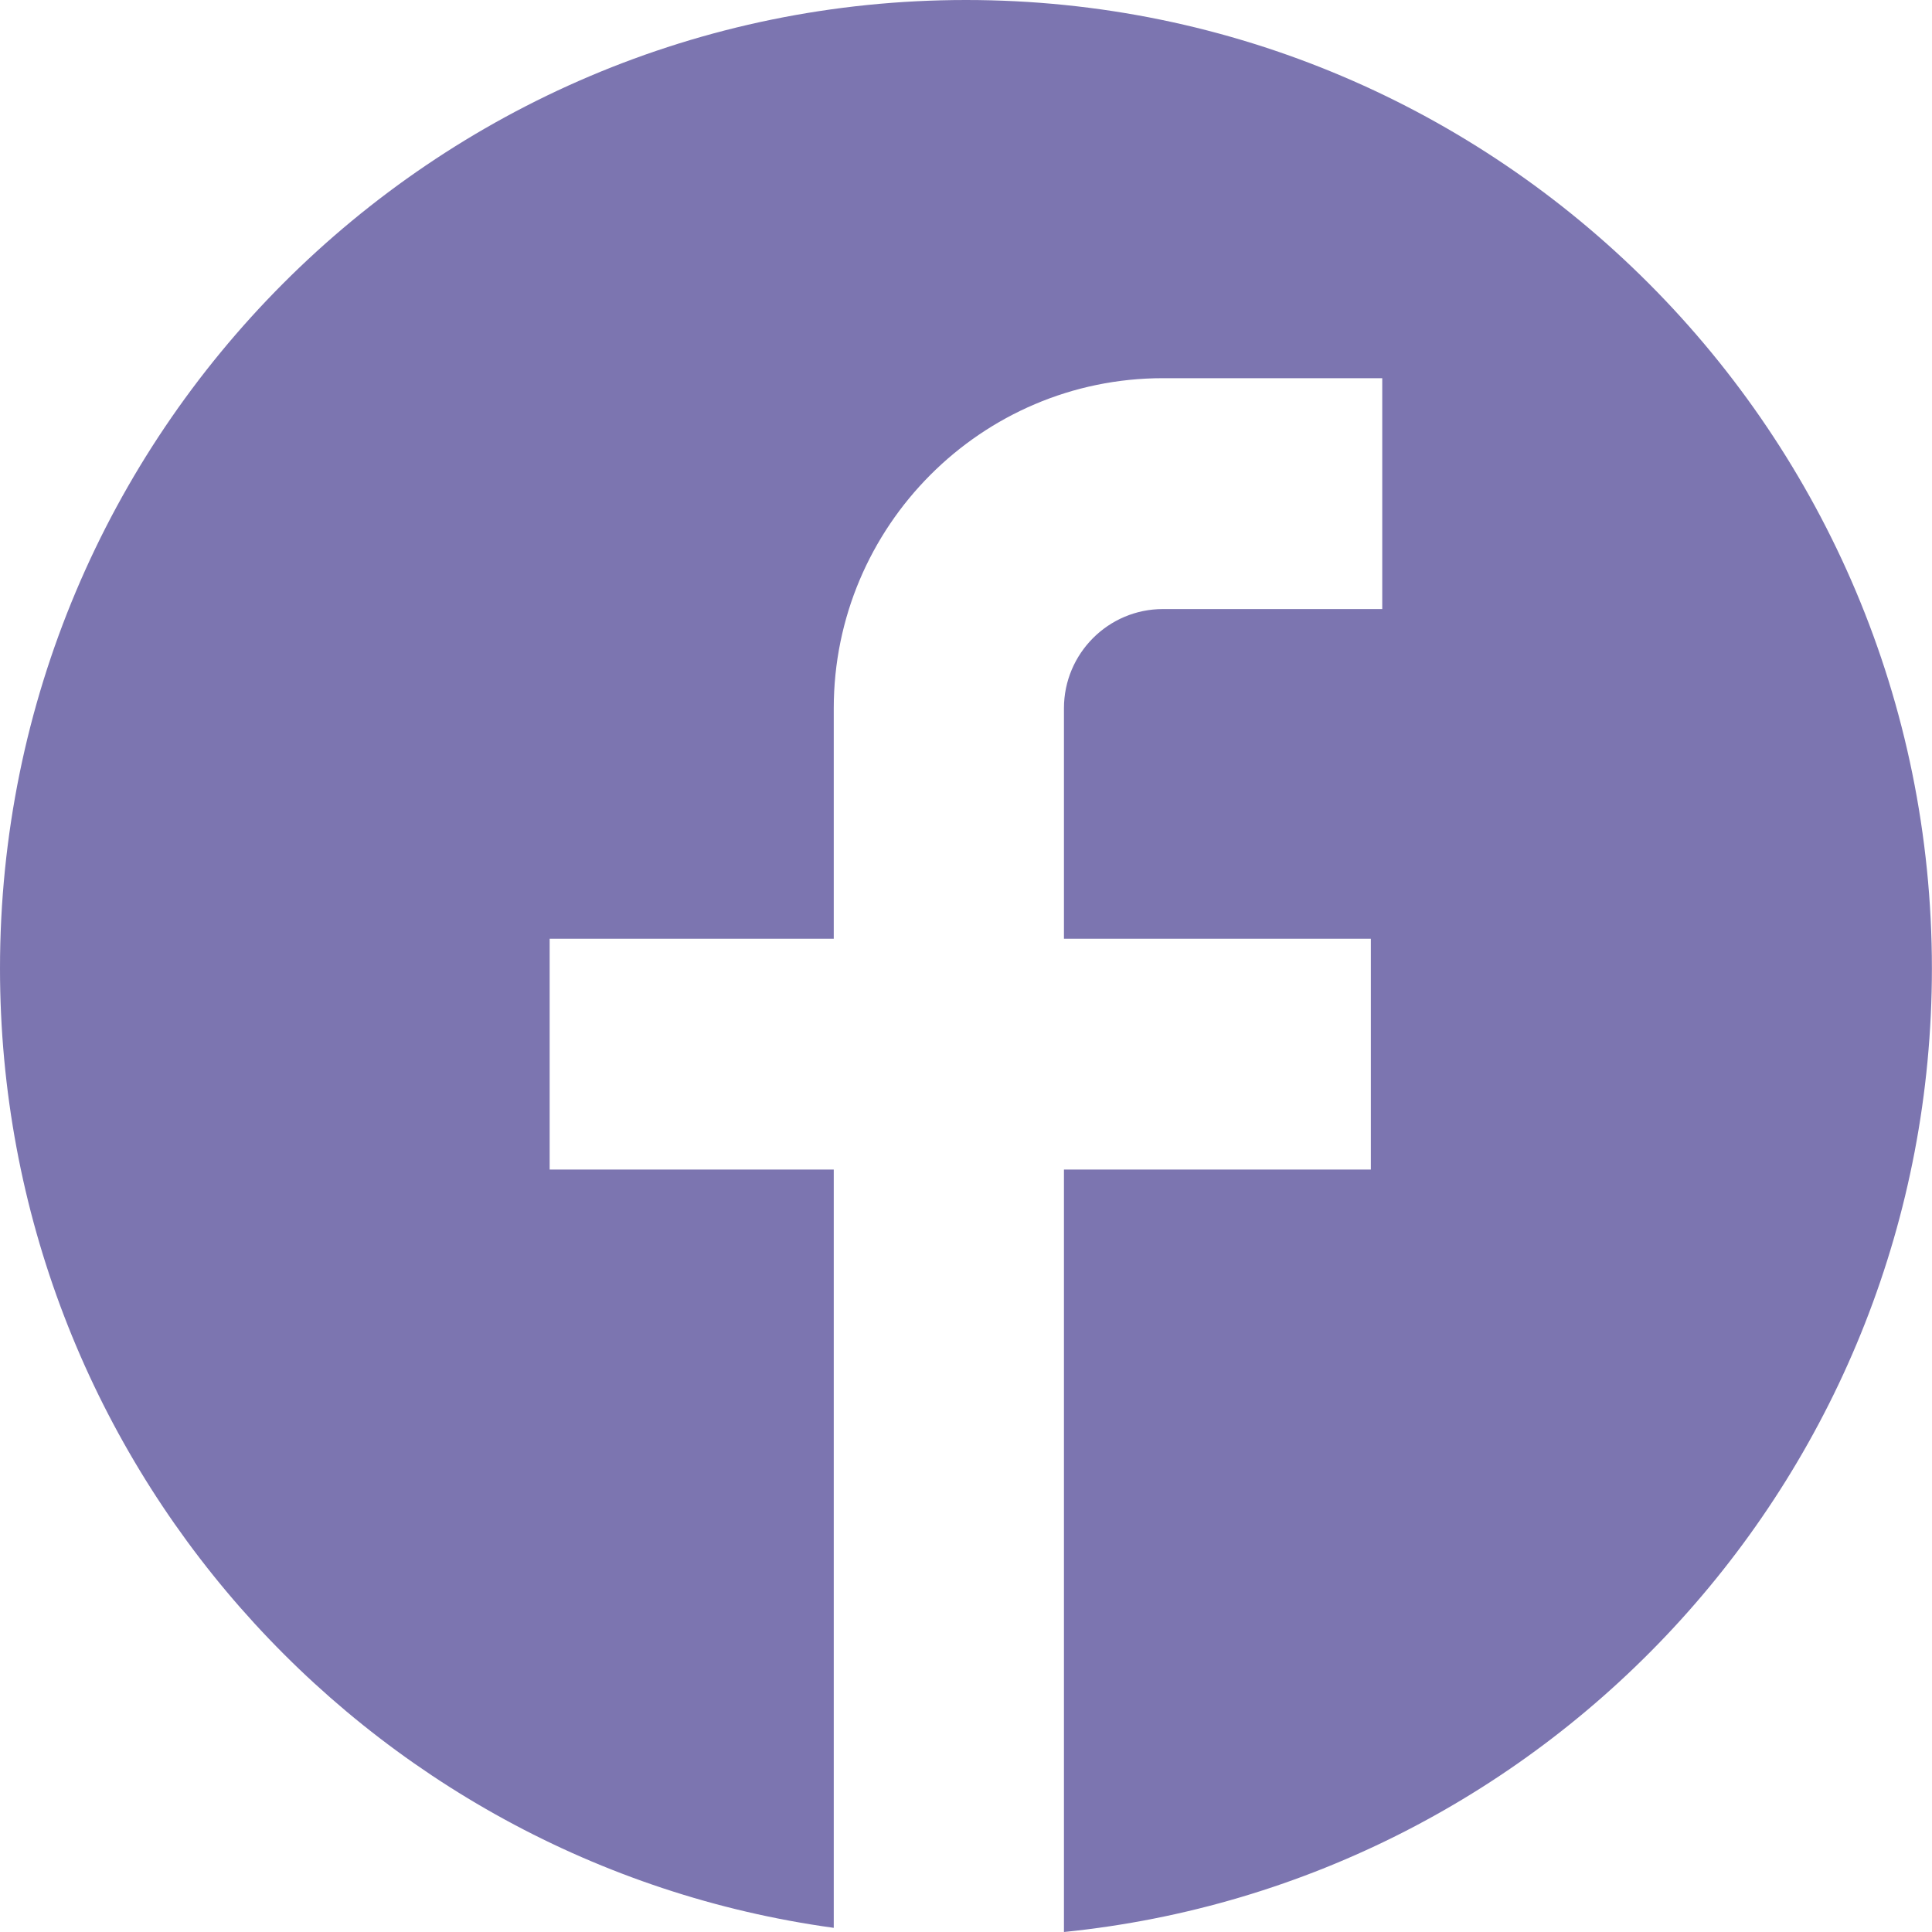
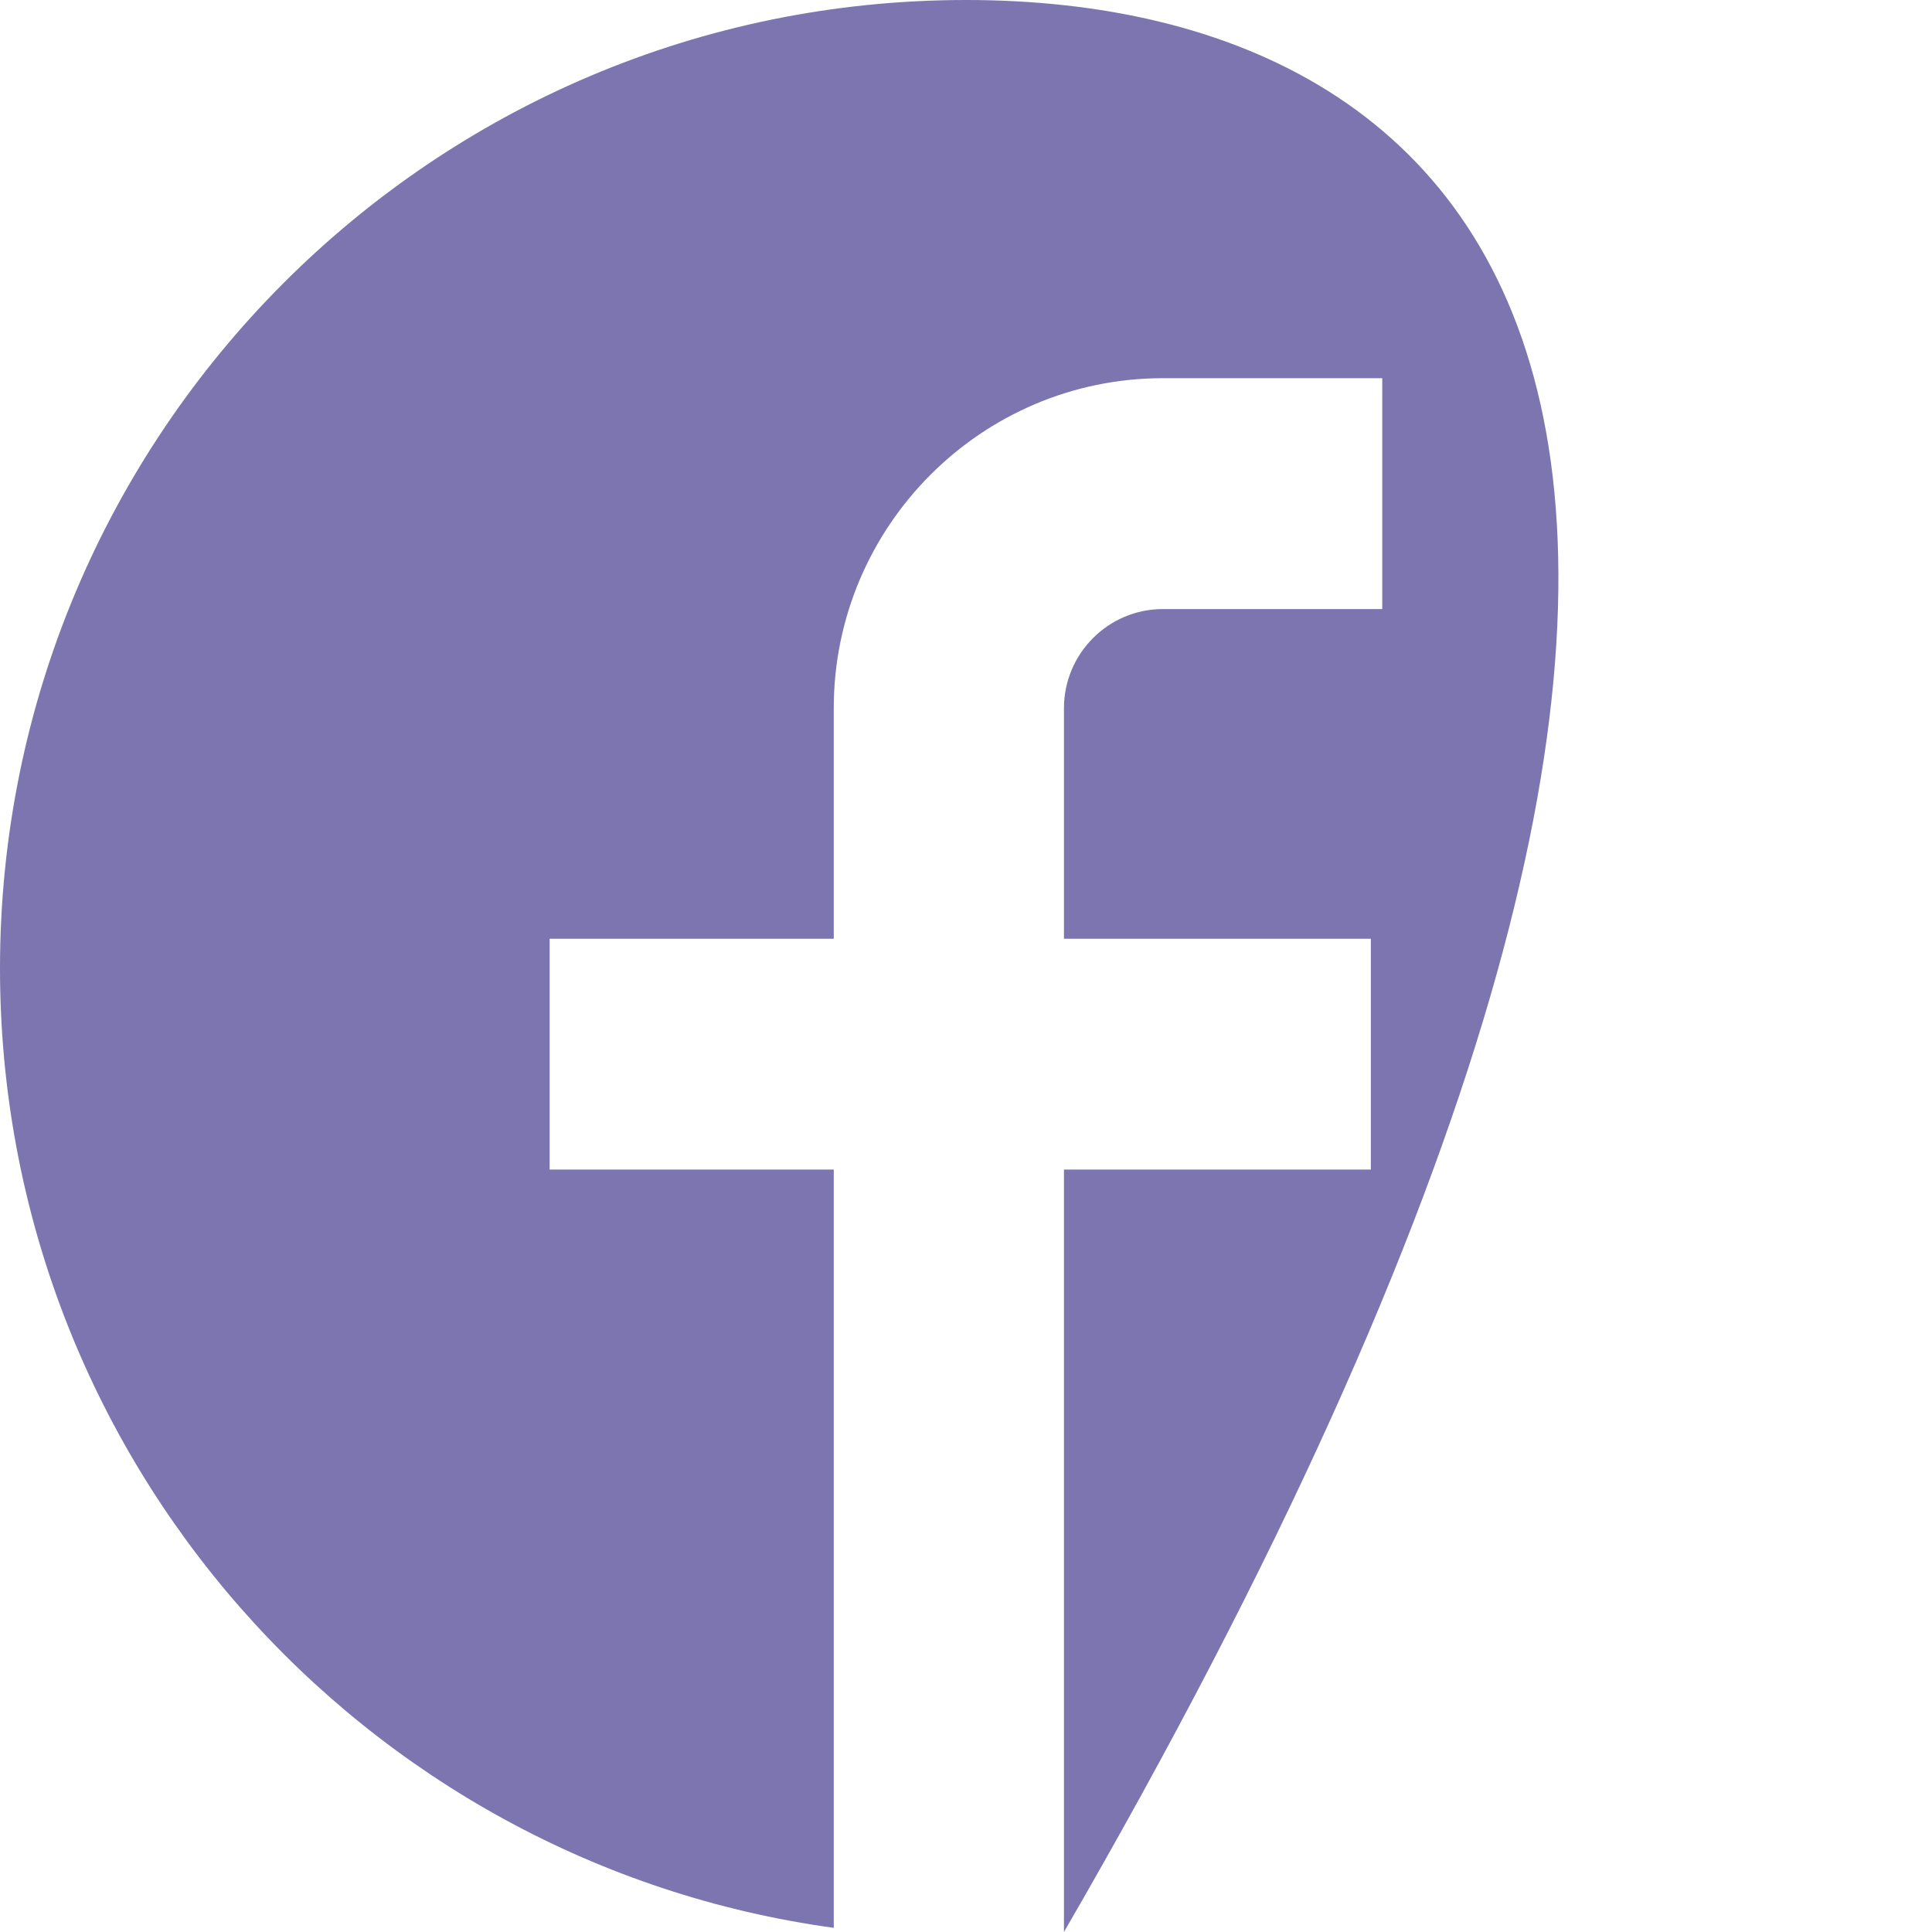
<svg xmlns="http://www.w3.org/2000/svg" version="1.1" id="Layer_1" x="0px" y="0px" width="20px" height="20px" viewBox="115.874 115.552 20 20" enable-background="new 115.874 115.552 20 20" xml:space="preserve">
-   <path fill="#7c75b0" d="M125.874,115.552c-5.523,0-10,4.489-10,10.025c0,5.071,3.756,9.263,8.631,9.932v-7.85h-2.941v-2.389h2.941  v-2.386c0-1.884,1.529-3.417,3.407-3.417h2.271v2.39h-2.271c-0.564,0-1.024,0.46-1.024,1.027v2.386h3.177v2.389h-3.177v7.893  c5.047-0.51,8.985-4.781,8.985-9.975C135.873,120.041,131.396,115.552,125.874,115.552z" />
+   <path fill="#7c75b0" d="M125.874,115.552c-5.523,0-10,4.489-10,10.025c0,5.071,3.756,9.263,8.631,9.932v-7.85h-2.941v-2.389h2.941  v-2.386c0-1.884,1.529-3.417,3.407-3.417h2.271v2.39h-2.271c-0.564,0-1.024,0.46-1.024,1.027v2.386h3.177v2.389h-3.177v7.893  C135.873,120.041,131.396,115.552,125.874,115.552z" />
</svg>